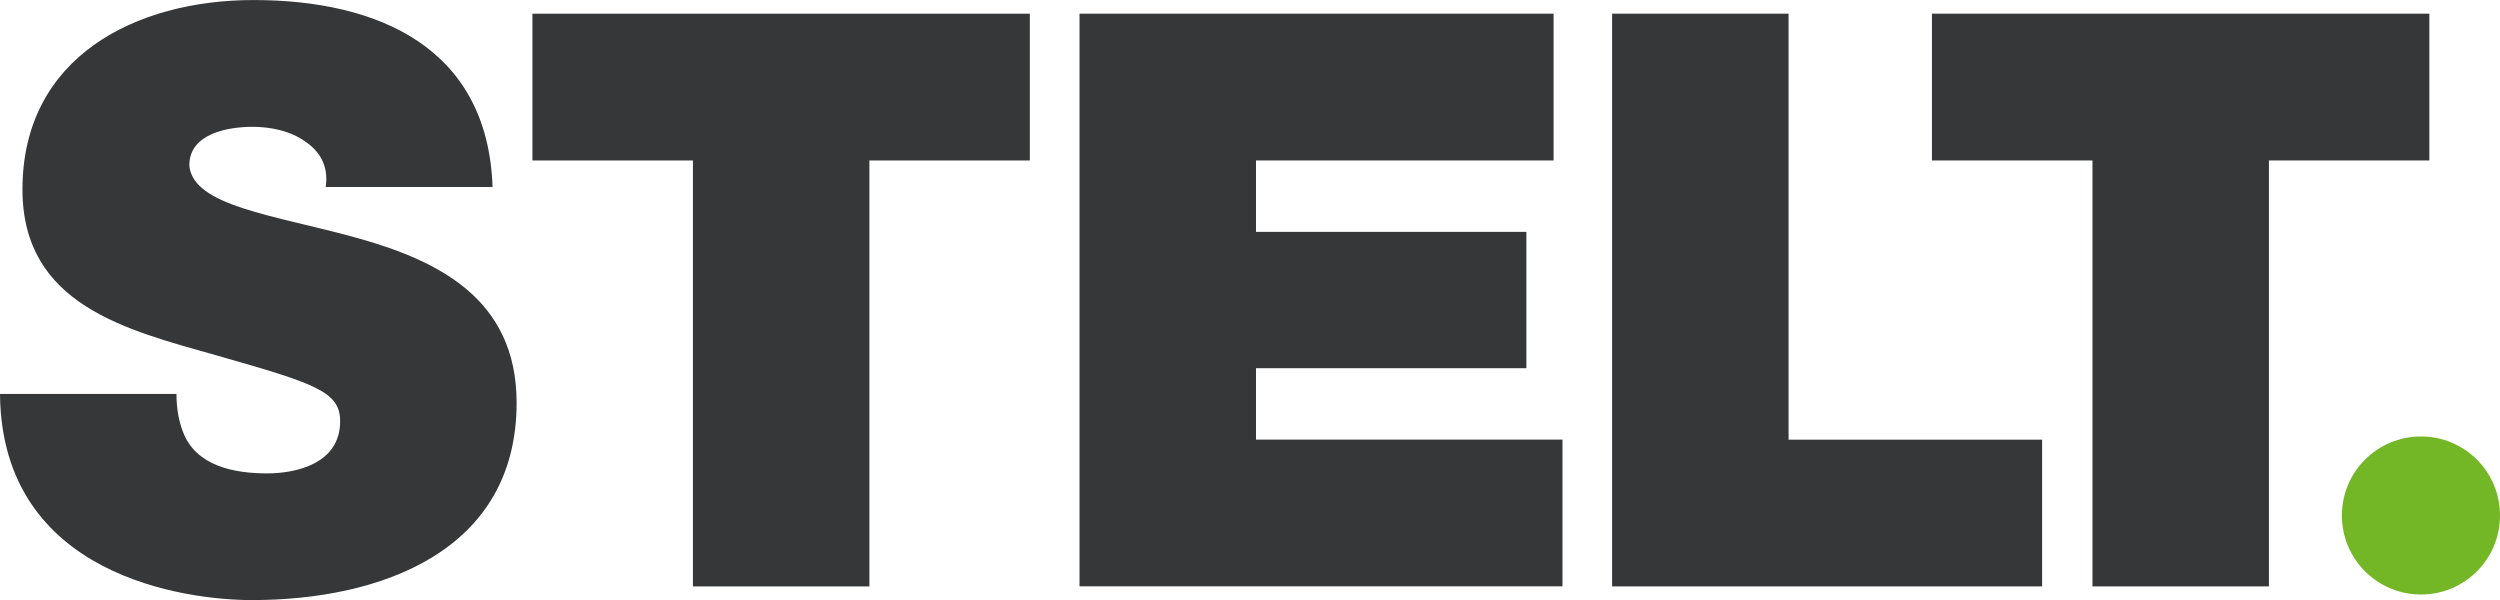
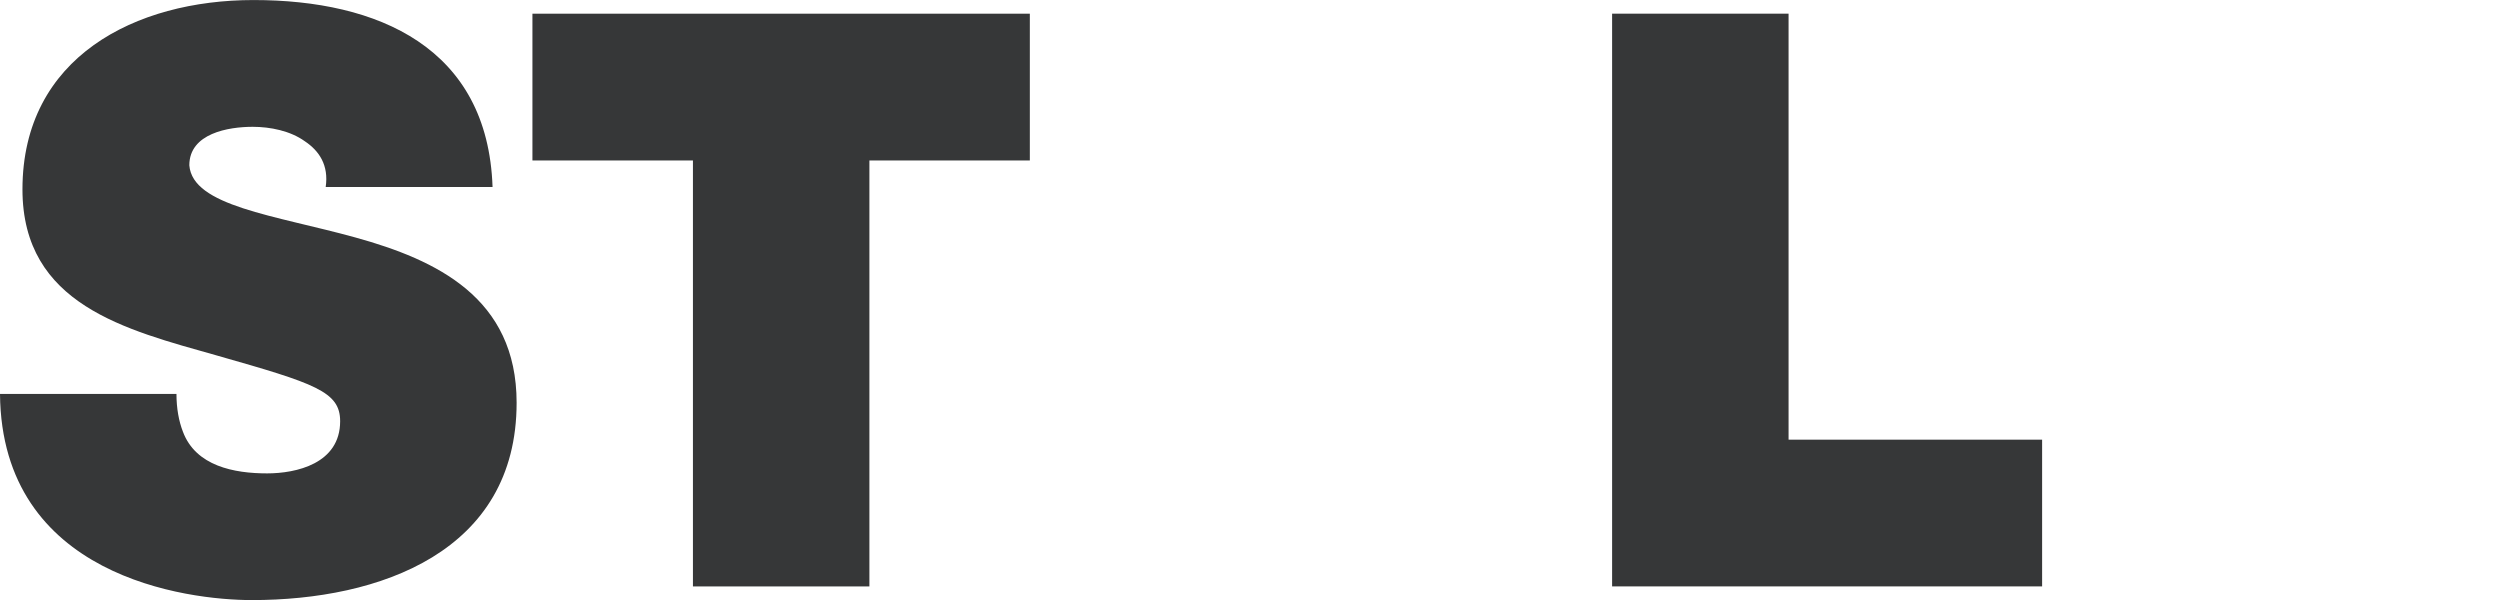
<svg xmlns="http://www.w3.org/2000/svg" id="Layer_1" width="122.1mm" height="29.31mm" viewBox="0 0 346.1 83.07">
  <defs>
    <style>.cls-1{fill:#73b727;}.cls-2{fill:#363738;}</style>
  </defs>
  <path class="cls-2" d="M24.43,54.53c0,2,.33,3.78,.89,5.22,1.78,4.78,7.11,5.78,11.66,5.78,4,0,10.11-1.33,10.11-7.22,0-4.11-3.44-5.22-17.1-9.11-12.55-3.55-26.88-7-26.88-22.99C3.11,7.89,18.77,0,35.1,0c17.21,0,32.43,6.55,33.09,25.88h-23.1c.44-3-.89-5-2.89-6.33-2-1.44-4.78-2-7.22-2-3.33,0-8.77,.89-8.77,5.33,.45,5.66,11.77,6.89,22.99,9.99,11.22,3.11,22.32,8.33,22.32,22.88,0,20.66-18.99,27.32-36.65,27.32C25.88,83.07,.22,79.85,0,54.53H24.43Z" />
  <path class="cls-2" d="M95.92,22.21h-22.21V1.89h68.86V22.21h-22.21v58.97h-24.43V22.21Z" />
-   <path class="cls-2" d="M149.44,1.89h65.64V22.21h-41.2v9.88h37.43v18.88h-37.43v9.88h42.43v20.32h-66.86V1.89Z" />
  <path class="cls-2" d="M223.18,1.89h24.43V60.86h35.1v20.32h-59.53V1.89Z" />
-   <path class="cls-2" d="M289.67,22.21h-22.21V1.89h68.86V22.21h-22.21v58.97h-24.43V22.21Z" />
-   <path class="cls-1" d="M346.1,71.36c0,6.05-4.9,10.94-10.94,10.94s-10.95-4.89-10.95-10.94,4.89-10.94,10.95-10.94,10.94,4.89,10.94,10.94Z" />
</svg>